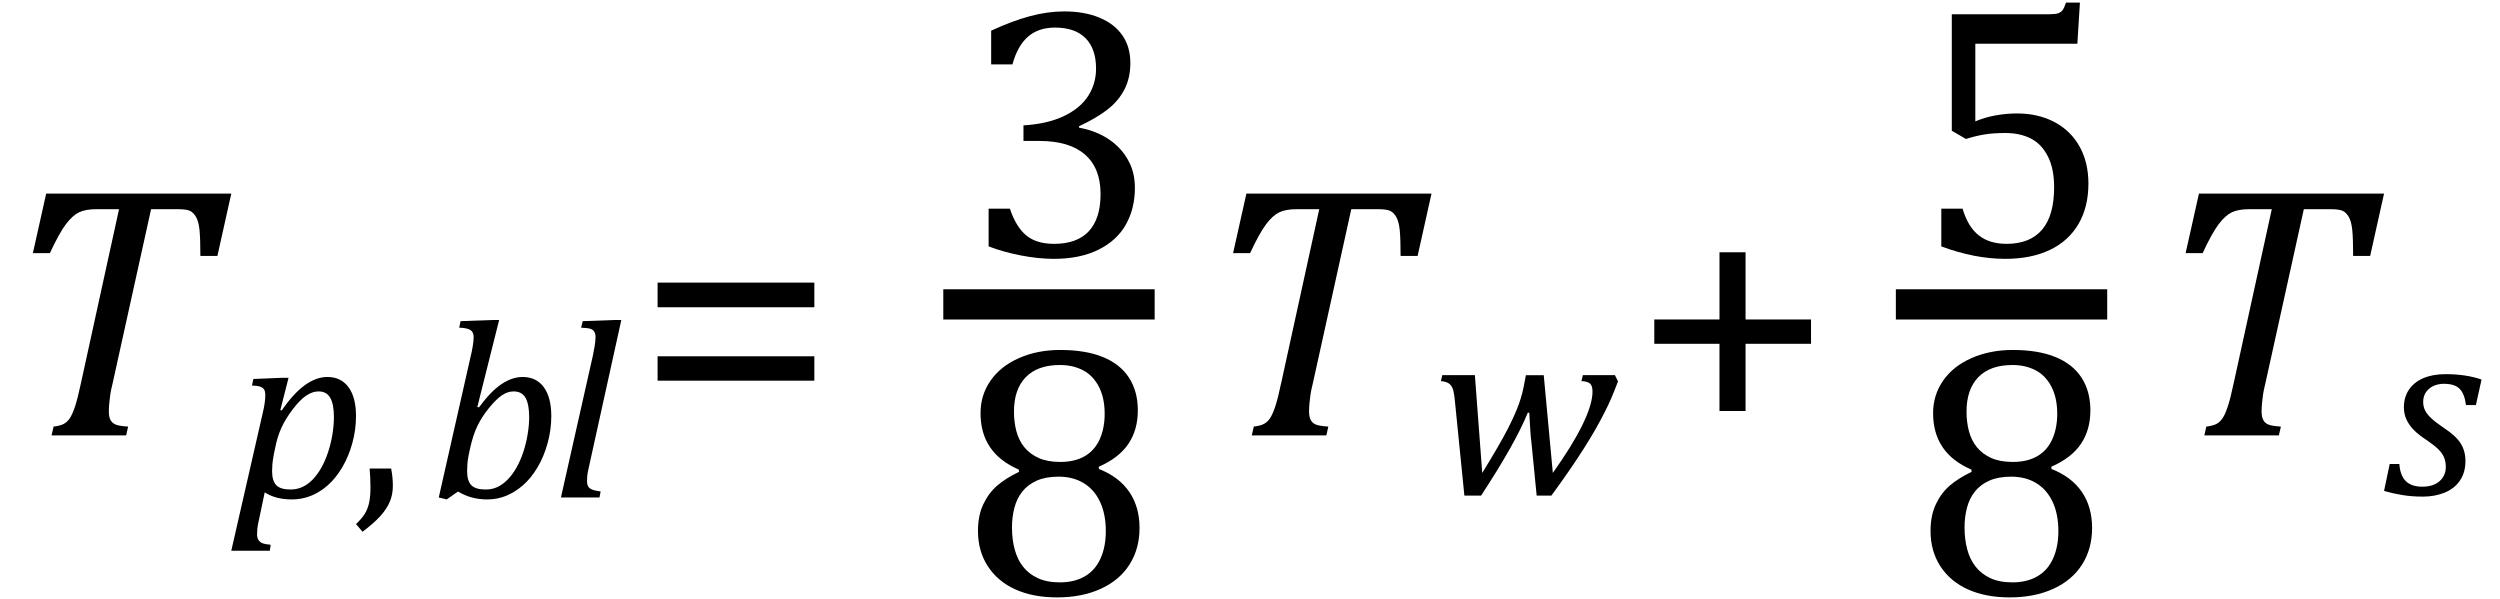
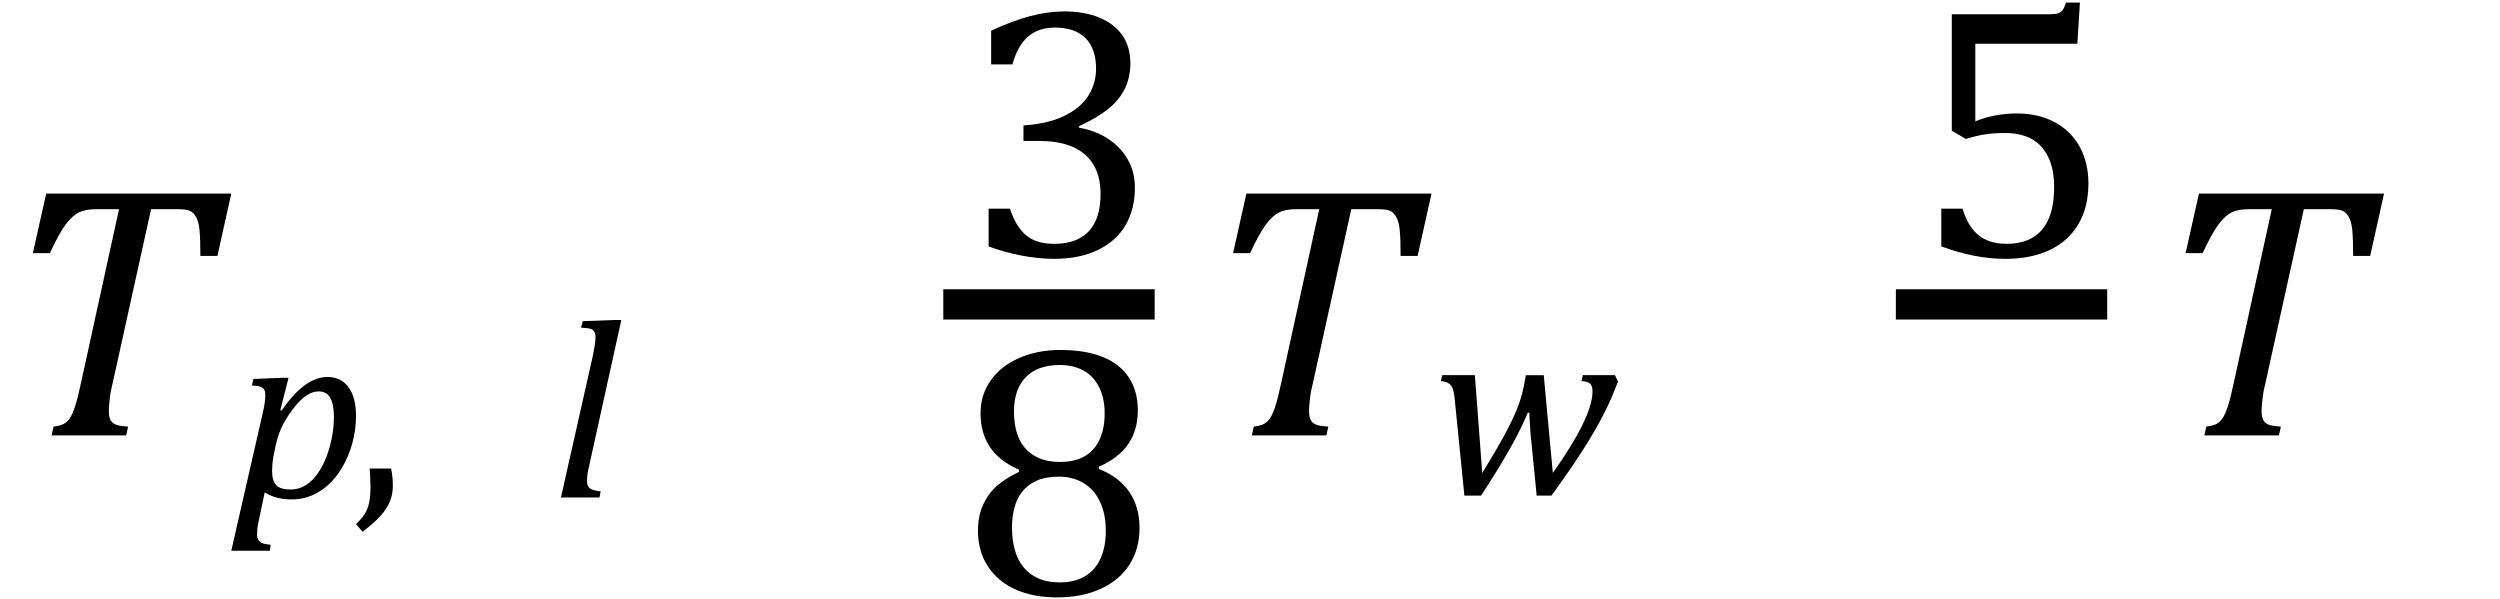
<svg xmlns="http://www.w3.org/2000/svg" xmlns:ns1="http://sodipodi.sourceforge.net/DTD/sodipodi-0.dtd" xmlns:ns2="http://www.inkscape.org/namespaces/inkscape" stroke-dasharray="none" shape-rendering="auto" font-family="'Dialog'" width="137.813" text-rendering="auto" fill-opacity="1" contentScriptType="text/ecmascript" color-interpolation="auto" color-rendering="auto" preserveAspectRatio="xMidYMid meet" font-size="12" fill="black" stroke="black" image-rendering="auto" stroke-miterlimit="10" zoomAndPan="magnify" version="1.0" stroke-linecap="square" stroke-linejoin="miter" contentStyleType="text/css" font-style="normal" height="33" stroke-width="1" stroke-dashoffset="0" font-weight="normal" stroke-opacity="1" y="-9" id="svg69" ns1:docname="i163097432244731.svg" ns2:version="0.92.4 (5da689c313, 2019-01-14)">
  <ns1:namedview pagecolor="#ffffff" bordercolor="#666666" borderopacity="1" objecttolerance="10" gridtolerance="10" guidetolerance="10" ns2:pageopacity="0" ns2:pageshadow="2" ns2:window-width="1503" ns2:window-height="874" id="namedview71" showgrid="false" ns2:snap-global="false" ns2:zoom="4.3682506" ns2:cx="68.906303" ns2:cy="16.5" ns2:window-x="0" ns2:window-y="0" ns2:window-maximized="0" ns2:current-layer="svg69" />
  <defs id="genericDefs" />
  <g style="color-interpolation:linearRGB;color-rendering:optimizeQuality;image-rendering:optimizeQuality;text-rendering:optimizeLegibility" id="g5" transform="translate(0,24)">
    <path style="stroke:none" ns2:connector-curvature="0" id="path3" d="M 6.953,0 H 2.844 l 0.109,-0.484 q 0.375,-0.047 0.562,-0.148 0.188,-0.102 0.328,-0.305 0.141,-0.203 0.289,-0.641 0.148,-0.438 0.336,-1.328 l 2.094,-9.563 H 5.328 q -0.609,0 -0.969,0.172 Q 4,-12.125 3.633,-11.641 3.266,-11.156 2.75,-10.047 H 1.812 l 0.734,-3.281 H 12.75 l -0.766,3.438 h -0.938 q 0,-0.953 -0.047,-1.422 -0.047,-0.469 -0.188,-0.719 -0.141,-0.25 -0.336,-0.344 -0.195,-0.094 -0.711,-0.094 H 8.328 l -2.125,9.625 Q 6.109,-2.469 6.078,-2.242 6.047,-2.016 6.023,-1.766 6,-1.516 6,-1.312 q 0,0.297 0.094,0.469 0.094,0.172 0.289,0.25 0.195,0.078 0.68,0.109 z" />
  </g>
  <g style="color-interpolation:linearRGB;color-rendering:optimizeQuality;image-rendering:optimizeQuality;text-rendering:optimizeLegibility" id="g9" transform="translate(12.812,27.422)">
    <path style="stroke:none" ns2:connector-curvature="0" id="path7" d="M 1.469,1.203 Q 1.391,1.531 1.375,1.711 1.359,1.891 1.359,2.016 q 0,0.203 0.07,0.32 Q 1.5,2.453 1.641,2.516 1.781,2.578 2.109,2.609 L 2.062,2.938 h -2.125 L 1.672,-4.656 Q 1.812,-5.234 1.812,-5.641 1.812,-5.844 1.75,-5.945 1.688,-6.047 1.547,-6.102 1.406,-6.156 1.078,-6.172 l 0.078,-0.359 1.547,-0.063 h 0.391 l -0.453,1.781 0.078,0.016 q 1.266,-1.844 2.516,-1.844 0.75,0 1.164,0.562 0.414,0.562 0.414,1.594 0,0.75 -0.203,1.492 Q 6.406,-2.25 6.047,-1.648 5.688,-1.047 5.25,-0.664 4.812,-0.281 4.32,-0.086 3.828,0.109 3.281,0.109 q -0.906,0 -1.5,-0.391 z M 2.281,-2.375 q -0.062,0.359 -0.078,0.547 -0.016,0.188 -0.016,0.375 0,0.531 0.227,0.773 0.227,0.242 0.789,0.242 0.344,0 0.641,-0.133 0.297,-0.133 0.555,-0.391 0.258,-0.258 0.477,-0.633 0.219,-0.375 0.383,-0.859 0.164,-0.484 0.25,-1 0.086,-0.516 0.086,-0.969 0,-0.719 -0.203,-1.07 -0.203,-0.352 -0.641,-0.352 -0.344,0 -0.688,0.234 -0.344,0.234 -0.742,0.758 -0.398,0.523 -0.625,1.024 -0.227,0.5 -0.351,1.156 z" />
  </g>
  <g style="color-interpolation:linearRGB;color-rendering:optimizeQuality;image-rendering:optimizeQuality;text-rendering:optimizeLegibility" id="g13" transform="translate(19.453,27.422)">
    <path style="stroke:none" ns2:connector-curvature="0" id="path11" d="m 2.109,-1.594 q 0.094,0.484 0.094,0.953 0,0.469 -0.164,0.867 Q 1.875,0.625 1.516,1.023 1.156,1.422 0.531,1.891 L 0.172,1.469 q 0.344,-0.328 0.5,-0.594 0.156,-0.266 0.227,-0.602 0.07,-0.336 0.07,-0.836 0,-0.516 -0.047,-1.031 z" />
  </g>
  <g style="color-interpolation:linearRGB;color-rendering:optimizeQuality;image-rendering:optimizeQuality;text-rendering:optimizeLegibility" id="g17" transform="translate(23.656,27.422)">
-     <path style="stroke:none" ns2:connector-curvature="0" id="path15" d="M 1.594,-0.328 0.969,0.109 0.531,0 2.297,-7.812 q 0.047,-0.172 0.102,-0.492 0.055,-0.32 0.055,-0.523 0,-0.281 -0.172,-0.399 -0.172,-0.117 -0.625,-0.133 L 1.734,-9.719 3.469,-9.781 H 3.859 L 2.656,-4.984 2.75,-4.969 q 0.656,-0.891 1.242,-1.281 0.586,-0.391 1.164,-0.391 0.75,0 1.164,0.562 0.414,0.562 0.414,1.594 0,0.75 -0.203,1.492 Q 6.328,-2.25 5.969,-1.648 5.609,-1.047 5.164,-0.664 4.719,-0.281 4.234,-0.086 3.75,0.109 3.203,0.109 q -0.906,0 -1.609,-0.438 z M 2.188,-2.375 q -0.062,0.297 -0.078,0.516 -0.016,0.219 -0.016,0.406 0,0.547 0.234,0.781 0.234,0.234 0.781,0.234 0.359,0 0.648,-0.133 0.289,-0.133 0.555,-0.399 0.266,-0.266 0.484,-0.641 0.219,-0.375 0.383,-0.859 0.164,-0.484 0.25,-1 0.086,-0.516 0.086,-0.953 0,-0.719 -0.203,-1.07 -0.203,-0.352 -0.656,-0.352 -0.328,0 -0.641,0.211 -0.312,0.211 -0.703,0.688 -0.391,0.476 -0.641,0.984 -0.25,0.508 -0.422,1.289 z" />
-   </g>
+     </g>
  <g style="color-interpolation:linearRGB;color-rendering:optimizeQuality;image-rendering:optimizeQuality;text-rendering:optimizeLegibility" id="g21" transform="translate(30.391,27.422)">
    <path style="stroke:none" ns2:connector-curvature="0" id="path19" d="M 3.453,-9.781 H 3.859 L 2.078,-1.703 Q 2,-1.375 1.984,-1.211 q -0.016,0.164 -0.016,0.273 0,0.219 0.062,0.328 0.063,0.109 0.211,0.172 0.148,0.062 0.477,0.109 L 2.656,0 h -2.125 l 1.766,-7.844 q 0.062,-0.312 0.086,-0.461 0.023,-0.148 0.039,-0.281 0.016,-0.133 0.016,-0.242 0,-0.203 -0.07,-0.312 Q 2.297,-9.25 2.156,-9.297 2.016,-9.344 1.641,-9.359 l 0.094,-0.359 z" />
  </g>
  <g style="color-interpolation:linearRGB;color-rendering:optimizeQuality;image-rendering:optimizeQuality;text-rendering:optimizeLegibility" id="g25" transform="translate(35.031,24)">
-     <path style="stroke:none" ns2:connector-curvature="0" id="path23" d="m 1.219,-7.062 v -1.359 h 8.641 v 1.359 z m 0,4.047 v -1.344 h 8.641 v 1.344 z" />
-   </g>
+     </g>
  <g style="color-interpolation:linearRGB;stroke-width:1.667;color-rendering:optimizeQuality;image-rendering:optimizeQuality;text-rendering:optimizeLegibility" id="g31" transform="translate(-1.831)">
    <line style="fill:none" id="line27" y1="16.78" x2="64.648" x1="54.664" y2="16.78" />
    <path style="stroke:none;stroke-width:1" ns2:connector-curvature="0" id="path29" transform="translate(54.922,14.113)" d="m 1.547,-10.562 v -1.859 q 1.141,-0.531 2.125,-0.797 0.984,-0.266 1.906,-0.266 1.109,0 1.938,0.344 0.828,0.344 1.266,0.977 0.438,0.633 0.438,1.524 0,0.828 -0.328,1.461 -0.328,0.633 -0.93,1.102 -0.602,0.469 -1.57,0.922 v 0.078 Q 7,-6.969 7.547,-6.711 q 0.547,0.258 0.977,0.672 0.43,0.414 0.688,0.984 0.258,0.57 0.258,1.305 0,1.125 -0.492,2.008 Q 8.484,-0.859 7.469,-0.352 6.453,0.156 5,0.156 q -0.844,0 -1.812,-0.187 -0.969,-0.188 -1.781,-0.5 v -2.078 h 1.172 q 0.344,1.016 0.906,1.477 0.562,0.461 1.531,0.461 1.266,0 1.914,-0.695 0.648,-0.695 0.648,-2.055 0,-1.422 -0.859,-2.172 -0.859,-0.75 -2.516,-0.75 h -0.875 v -0.859 q 1.312,-0.078 2.219,-0.508 0.906,-0.43 1.344,-1.109 0.438,-0.68 0.438,-1.508 0,-1.094 -0.578,-1.68 -0.578,-0.586 -1.688,-0.586 -0.906,0 -1.484,0.5 -0.578,0.5 -0.859,1.531 z" />
  </g>
  <g style="color-interpolation:linearRGB;color-rendering:optimizeQuality;image-rendering:optimizeQuality;text-rendering:optimizeLegibility" id="g35" transform="translate(52.833,32.776)">
    <path style="stroke:none" ns2:connector-curvature="0" id="path33" d="m 7.734,-7.047 0.016,0.125 q 1.109,0.438 1.672,1.266 0.562,0.828 0.562,1.984 0,1.141 -0.547,2.008 Q 8.891,-0.797 7.852,-0.32 6.812,0.156 5.438,0.156 4.125,0.156 3.148,-0.281 2.172,-0.719 1.625,-1.555 1.078,-2.391 1.078,-3.516 q 0,-0.844 0.297,-1.469 0.297,-0.625 0.773,-1.031 0.477,-0.406 1.195,-0.75 L 3.328,-6.891 Q 1.219,-7.797 1.219,-10 q 0,-1 0.555,-1.797 0.555,-0.797 1.57,-1.242 1.016,-0.445 2.266,-0.445 1.406,0 2.359,0.391 0.953,0.391 1.437,1.141 0.484,0.75 0.484,1.797 0,1.078 -0.523,1.851 -0.523,0.773 -1.633,1.258 z m -4.672,-3.047 q 0,0.578 0.133,1.086 0.133,0.508 0.438,0.883 0.305,0.375 0.789,0.594 0.484,0.219 1.188,0.219 0.812,0 1.359,-0.32 0.547,-0.32 0.82,-0.93 0.273,-0.609 0.273,-1.406 0,-0.875 -0.32,-1.492 -0.32,-0.617 -0.875,-0.906 -0.555,-0.289 -1.273,-0.289 -1.234,0 -1.883,0.672 -0.648,0.672 -0.648,1.891 z m -0.109,6.406 q 0,0.641 0.148,1.195 0.148,0.555 0.461,0.953 0.312,0.399 0.812,0.633 0.5,0.234 1.219,0.234 0.797,0 1.367,-0.328 Q 7.531,-1.328 7.828,-1.977 8.125,-2.625 8.125,-3.5 8.125,-4.438 7.805,-5.117 7.484,-5.797 6.898,-6.148 6.312,-6.5 5.531,-6.5 q -0.719,0 -1.211,0.219 -0.492,0.219 -0.797,0.602 -0.305,0.383 -0.438,0.898 -0.133,0.516 -0.133,1.094 z" />
  </g>
  <g style="color-interpolation:linearRGB;color-rendering:optimizeQuality;image-rendering:optimizeQuality;text-rendering:optimizeLegibility" id="g39" transform="translate(66.162,24)">
    <path style="stroke:none" ns2:connector-curvature="0" id="path37" d="M 6.953,0 H 2.844 l 0.109,-0.484 q 0.375,-0.047 0.562,-0.148 0.188,-0.102 0.328,-0.305 0.141,-0.203 0.289,-0.641 0.148,-0.438 0.336,-1.328 l 2.094,-9.563 H 5.328 q -0.609,0 -0.969,0.172 Q 4,-12.125 3.633,-11.641 3.266,-11.156 2.75,-10.047 H 1.812 l 0.734,-3.281 H 12.75 l -0.766,3.438 h -0.938 q 0,-0.953 -0.047,-1.422 -0.047,-0.469 -0.188,-0.719 -0.141,-0.25 -0.336,-0.344 -0.195,-0.094 -0.711,-0.094 H 8.328 l -2.125,9.625 Q 6.109,-2.469 6.078,-2.242 6.047,-2.016 6.023,-1.766 6,-1.516 6,-1.312 q 0,0.297 0.094,0.469 0.094,0.172 0.289,0.25 0.195,0.078 0.68,0.109 z" />
  </g>
  <g style="color-interpolation:linearRGB;color-rendering:optimizeQuality;image-rendering:optimizeQuality;text-rendering:optimizeLegibility" id="g43" transform="translate(78.912,27.211)">
    <path style="stroke:none" ns2:connector-curvature="0" id="path41" d="M 6.688,-1.141 Q 7.766,-2.656 8.32,-3.789 8.875,-4.922 8.875,-5.625 8.875,-5.953 8.734,-6.07 8.594,-6.188 8.266,-6.203 l 0.078,-0.328 h 1.766 l 0.172,0.344 Q 10.047,-5.578 9.906,-5.25 9.766,-4.922 9.531,-4.461 9.297,-4 9.039,-3.547 8.781,-3.094 8.43,-2.539 8.078,-1.984 7.641,-1.344 7.203,-0.703 6.609,0.109 H 5.797 L 5.516,-2.75 Q 5.469,-3.078 5.438,-3.617 5.406,-4.156 5.391,-4.453 L 5.312,-4.469 Q 4.938,-3.562 4.305,-2.445 3.672,-1.328 2.734,0.109 H 1.812 L 1.297,-5.031 Q 1.266,-5.438 1.203,-5.68 1.141,-5.922 0.992,-6.047 0.844,-6.172 0.516,-6.203 l 0.078,-0.328 h 1.797 l 0.406,5.391 q 0.969,-1.578 1.391,-2.398 0.422,-0.82 0.633,-1.414 0.211,-0.594 0.32,-1.25 l 0.062,-0.328 h 0.984 z" />
  </g>
  <g style="color-interpolation:linearRGB;color-rendering:optimizeQuality;image-rendering:optimizeQuality;text-rendering:optimizeLegibility" id="g47" transform="translate(89.974,24)">
-     <path style="stroke:none" ns2:connector-curvature="0" id="path45" d="m 6.25,-5.047 v 3.703 H 4.812 V -5.047 H 1.219 v -1.344 h 3.594 v -3.703 H 6.25 v 3.703 h 3.609 v 1.344 z" />
-   </g>
+     </g>
  <g style="color-interpolation:linearRGB;stroke-width:1.667;color-rendering:optimizeQuality;image-rendering:optimizeQuality;text-rendering:optimizeLegibility" id="g53">
    <line style="fill:none" id="line49" y1="16.78" x2="115.327" x1="105.343" y2="16.78" />
    <path style="stroke:none;stroke-width:1" ns2:connector-curvature="0" id="path51" transform="translate(105.546,14.113)" d="m 1.469,-0.531 v -2.078 h 1.172 q 0.297,1 0.891,1.469 0.594,0.469 1.531,0.469 1.297,0 1.961,-0.781 0.664,-0.781 0.664,-2.344 0,-1.031 -0.352,-1.711 Q 6.984,-6.188 6.391,-6.484 5.797,-6.781 5,-6.781 q -0.656,0 -1.141,0.078 -0.484,0.078 -1.031,0.25 L 2.047,-6.906 v -6.422 h 5.391 q 0.328,0 0.477,-0.055 0.148,-0.055 0.234,-0.164 0.086,-0.109 0.195,-0.422 h 0.766 l -0.141,2.266 h -5.625 v 4.281 q 0.516,-0.219 1.109,-0.328 0.594,-0.109 1.188,-0.109 1.172,0 2.07,0.477 0.898,0.477 1.383,1.352 0.484,0.875 0.484,2.031 0,1.297 -0.547,2.234 Q 8.484,-0.828 7.453,-0.336 6.422,0.156 5,0.156 q -1.688,0 -3.531,-0.687 z" />
  </g>
  <g style="color-interpolation:linearRGB;color-rendering:optimizeQuality;image-rendering:optimizeQuality;text-rendering:optimizeLegibility" id="g57" transform="translate(105.343,32.776)">
-     <path style="stroke:none" ns2:connector-curvature="0" id="path55" d="m 7.734,-7.047 0.016,0.125 q 1.109,0.438 1.672,1.266 0.562,0.828 0.562,1.984 0,1.141 -0.547,2.008 Q 8.891,-0.797 7.852,-0.32 6.812,0.156 5.438,0.156 4.125,0.156 3.148,-0.281 2.172,-0.719 1.625,-1.555 1.078,-2.391 1.078,-3.516 q 0,-0.844 0.297,-1.469 0.297,-0.625 0.773,-1.031 0.477,-0.406 1.195,-0.75 L 3.328,-6.891 Q 1.219,-7.797 1.219,-10 q 0,-1 0.555,-1.797 0.555,-0.797 1.57,-1.242 1.016,-0.445 2.266,-0.445 1.406,0 2.359,0.391 0.953,0.391 1.437,1.141 0.484,0.75 0.484,1.797 0,1.078 -0.523,1.851 -0.523,0.773 -1.633,1.258 z m -4.672,-3.047 q 0,0.578 0.133,1.086 0.133,0.508 0.438,0.883 0.305,0.375 0.789,0.594 0.484,0.219 1.188,0.219 0.812,0 1.359,-0.32 0.547,-0.32 0.82,-0.93 0.273,-0.609 0.273,-1.406 0,-0.875 -0.32,-1.492 -0.32,-0.617 -0.875,-0.906 -0.555,-0.289 -1.273,-0.289 -1.234,0 -1.883,0.672 -0.648,0.672 -0.648,1.891 z m -0.109,6.406 q 0,0.641 0.148,1.195 0.148,0.555 0.461,0.953 0.312,0.399 0.812,0.633 0.5,0.234 1.219,0.234 0.797,0 1.367,-0.328 Q 7.531,-1.328 7.828,-1.977 8.125,-2.625 8.125,-3.5 8.125,-4.438 7.805,-5.117 7.484,-5.797 6.898,-6.148 6.312,-6.5 5.531,-6.5 q -0.719,0 -1.211,0.219 -0.492,0.219 -0.797,0.602 -0.305,0.383 -0.438,0.898 -0.133,0.516 -0.133,1.094 z" />
-   </g>
+     </g>
  <g style="color-interpolation:linearRGB;color-rendering:optimizeQuality;image-rendering:optimizeQuality;text-rendering:optimizeLegibility" id="g61" transform="translate(118.671,24)">
    <path style="stroke:none" ns2:connector-curvature="0" id="path59" d="M 6.953,0 H 2.844 l 0.109,-0.484 q 0.375,-0.047 0.562,-0.148 0.188,-0.102 0.328,-0.305 0.141,-0.203 0.289,-0.641 0.148,-0.438 0.336,-1.328 l 2.094,-9.563 H 5.328 q -0.609,0 -0.969,0.172 Q 4,-12.125 3.633,-11.641 3.266,-11.156 2.75,-10.047 H 1.812 l 0.734,-3.281 H 12.75 l -0.766,3.438 h -0.938 q 0,-0.953 -0.047,-1.422 -0.047,-0.469 -0.188,-0.719 -0.141,-0.25 -0.336,-0.344 -0.195,-0.094 -0.711,-0.094 H 8.328 l -2.125,9.625 Q 6.109,-2.469 6.078,-2.242 6.047,-2.016 6.023,-1.766 6,-1.516 6,-1.312 q 0,0.297 0.094,0.469 0.094,0.172 0.289,0.25 0.195,0.078 0.68,0.109 z" />
  </g>
  <g style="color-interpolation:linearRGB;color-rendering:optimizeQuality;image-rendering:optimizeQuality;text-rendering:optimizeLegibility" id="g65" transform="translate(131.421,27.266)">
-     <path style="stroke:none" ns2:connector-curvature="0" id="path63" d="M 4.516,-4.938 Q 4.438,-5.562 4.164,-5.836 3.891,-6.109 3.297,-6.109 q -0.312,0 -0.57,0.117 -0.258,0.117 -0.414,0.344 -0.156,0.227 -0.156,0.539 0,0.25 0.102,0.461 0.102,0.211 0.344,0.438 0.242,0.227 0.68,0.523 0.672,0.438 0.938,0.859 0.266,0.422 0.266,0.969 0,0.641 -0.305,1.086 -0.305,0.445 -0.844,0.664 -0.539,0.219 -1.195,0.219 -0.609,0 -1.133,-0.086 Q 0.484,-0.062 0,-0.203 l 0.312,-1.484 h 0.531 q 0.047,0.641 0.359,0.945 0.312,0.305 0.906,0.305 0.609,0 0.953,-0.305 0.344,-0.305 0.344,-0.789 0,-0.297 -0.102,-0.531 Q 3.203,-2.297 2.984,-2.508 2.766,-2.719 2.359,-3 1.922,-3.281 1.656,-3.547 1.391,-3.812 1.242,-4.125 1.094,-4.438 1.094,-4.812 q 0,-0.562 0.281,-0.977 0.281,-0.414 0.797,-0.633 0.516,-0.219 1.219,-0.219 1.125,0 1.984,0.297 l -0.312,1.406 z" />
-   </g>
+     </g>
</svg>